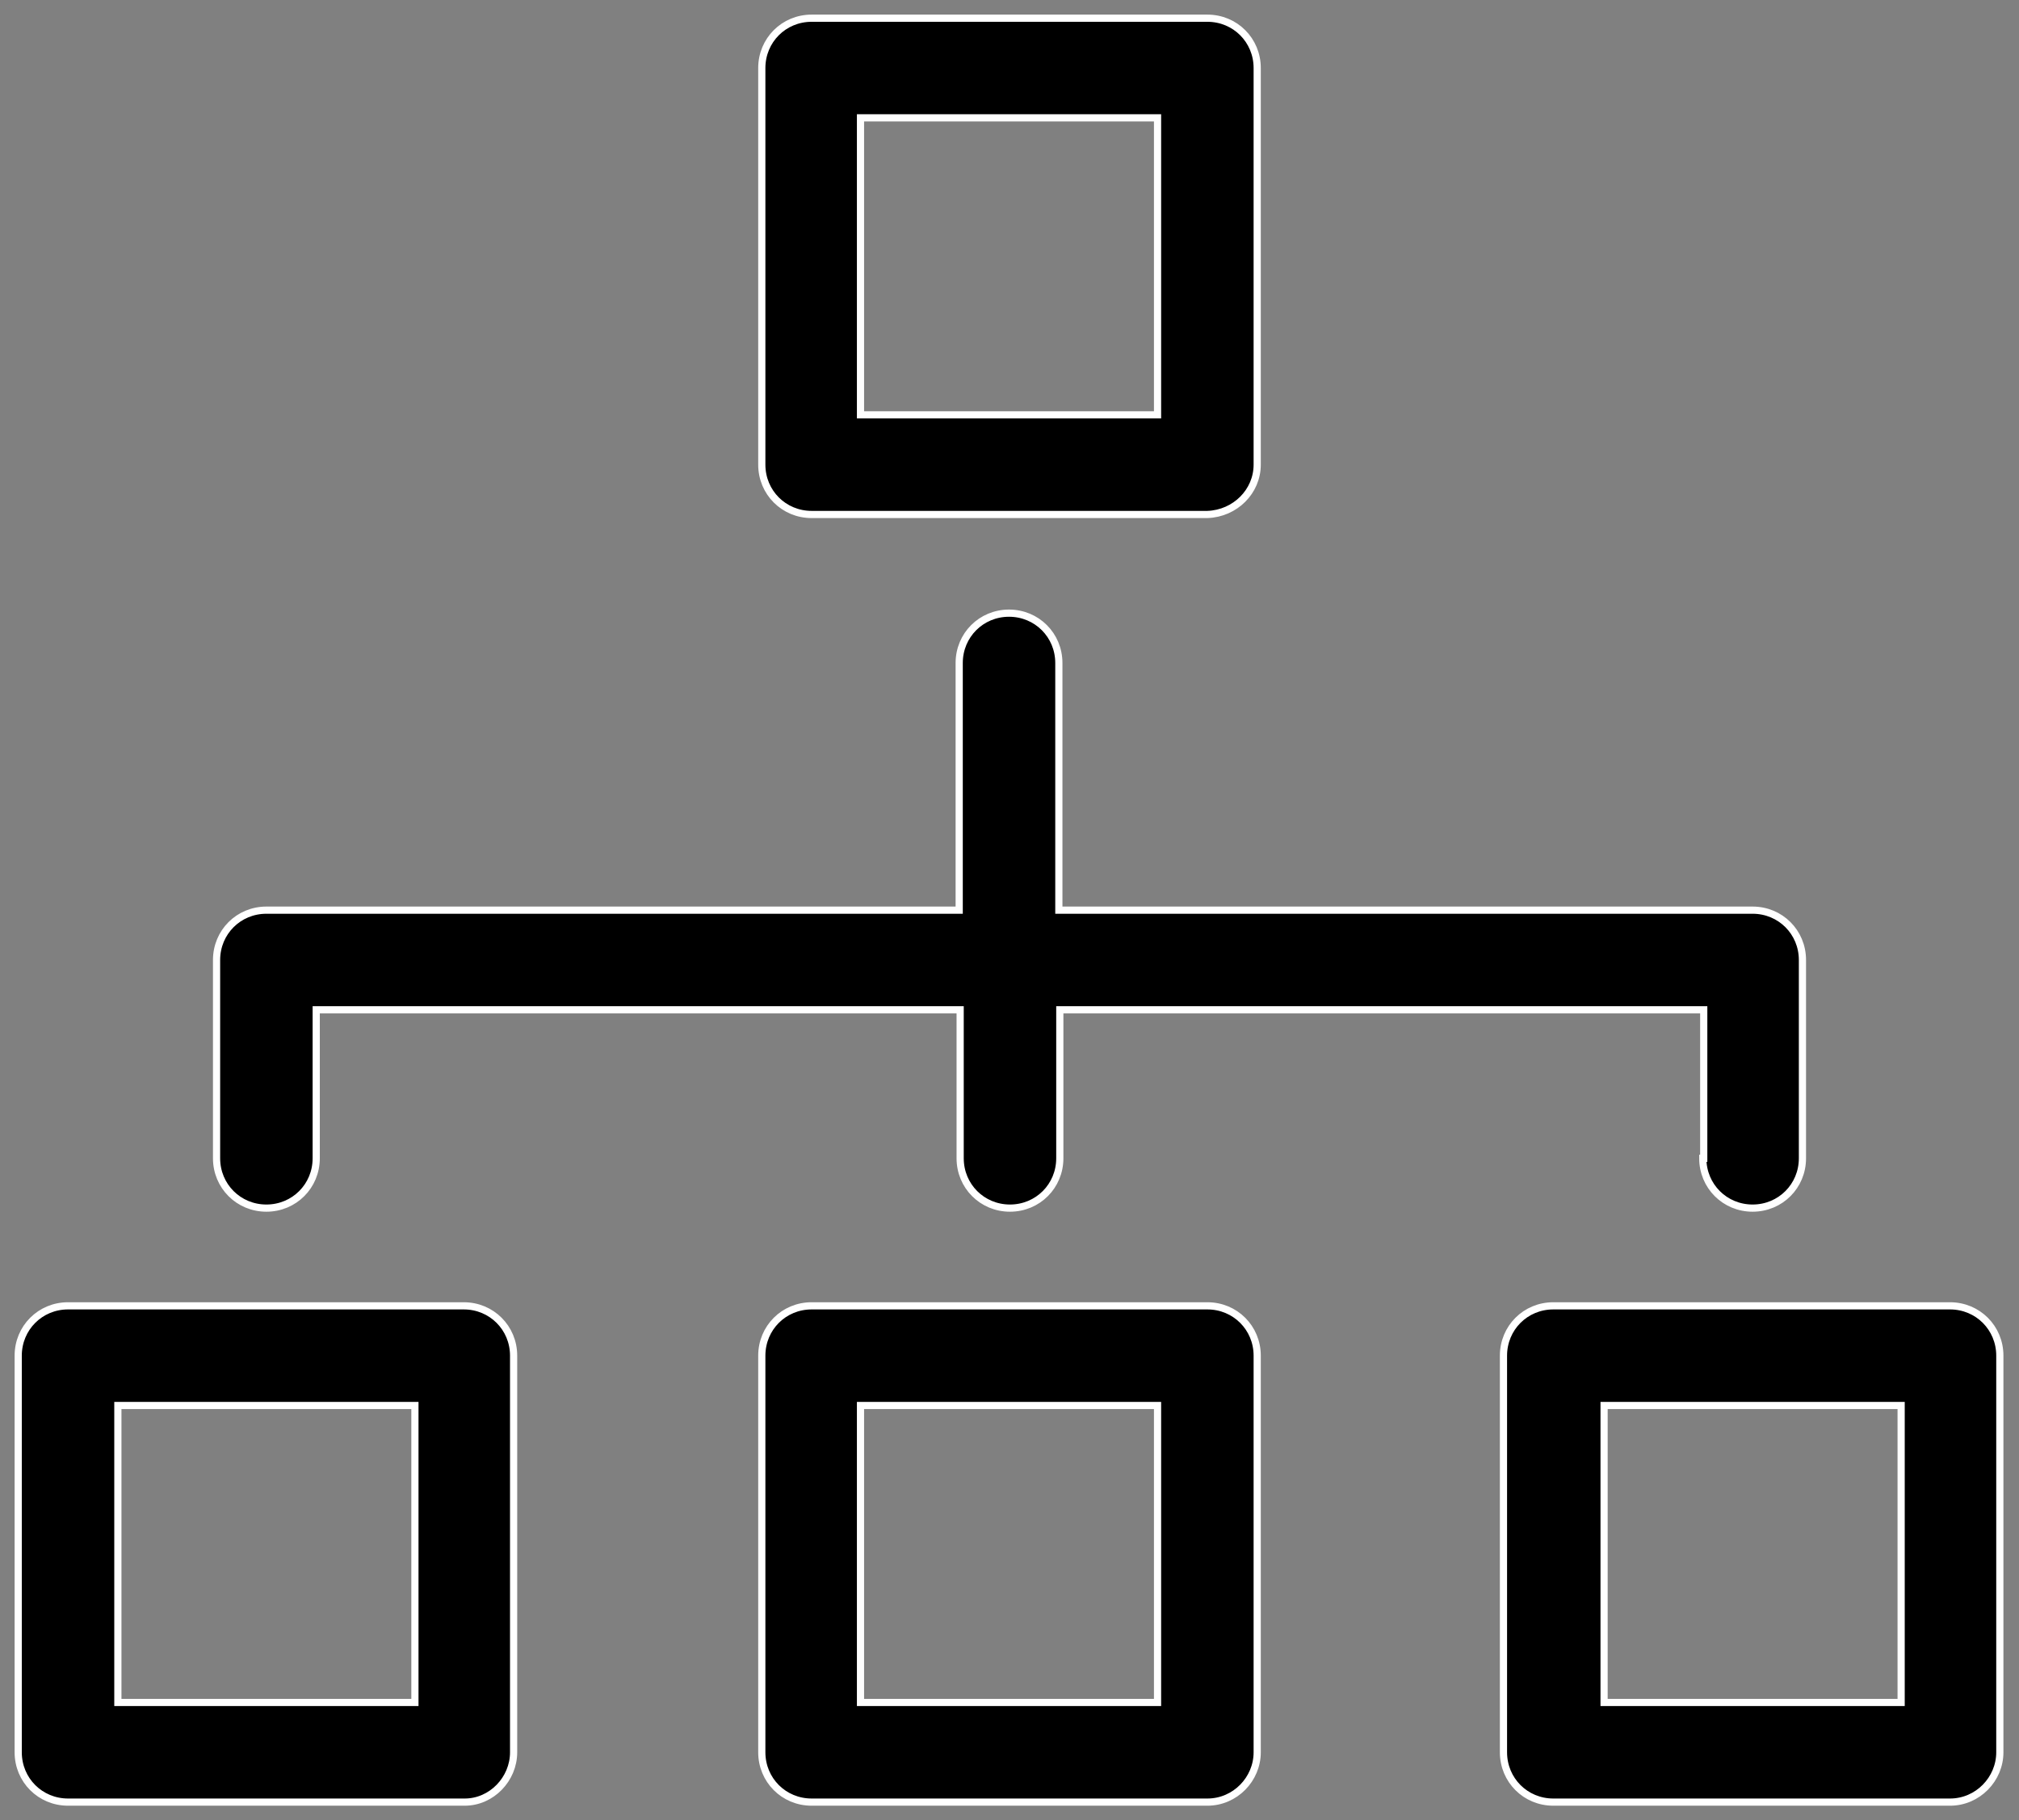
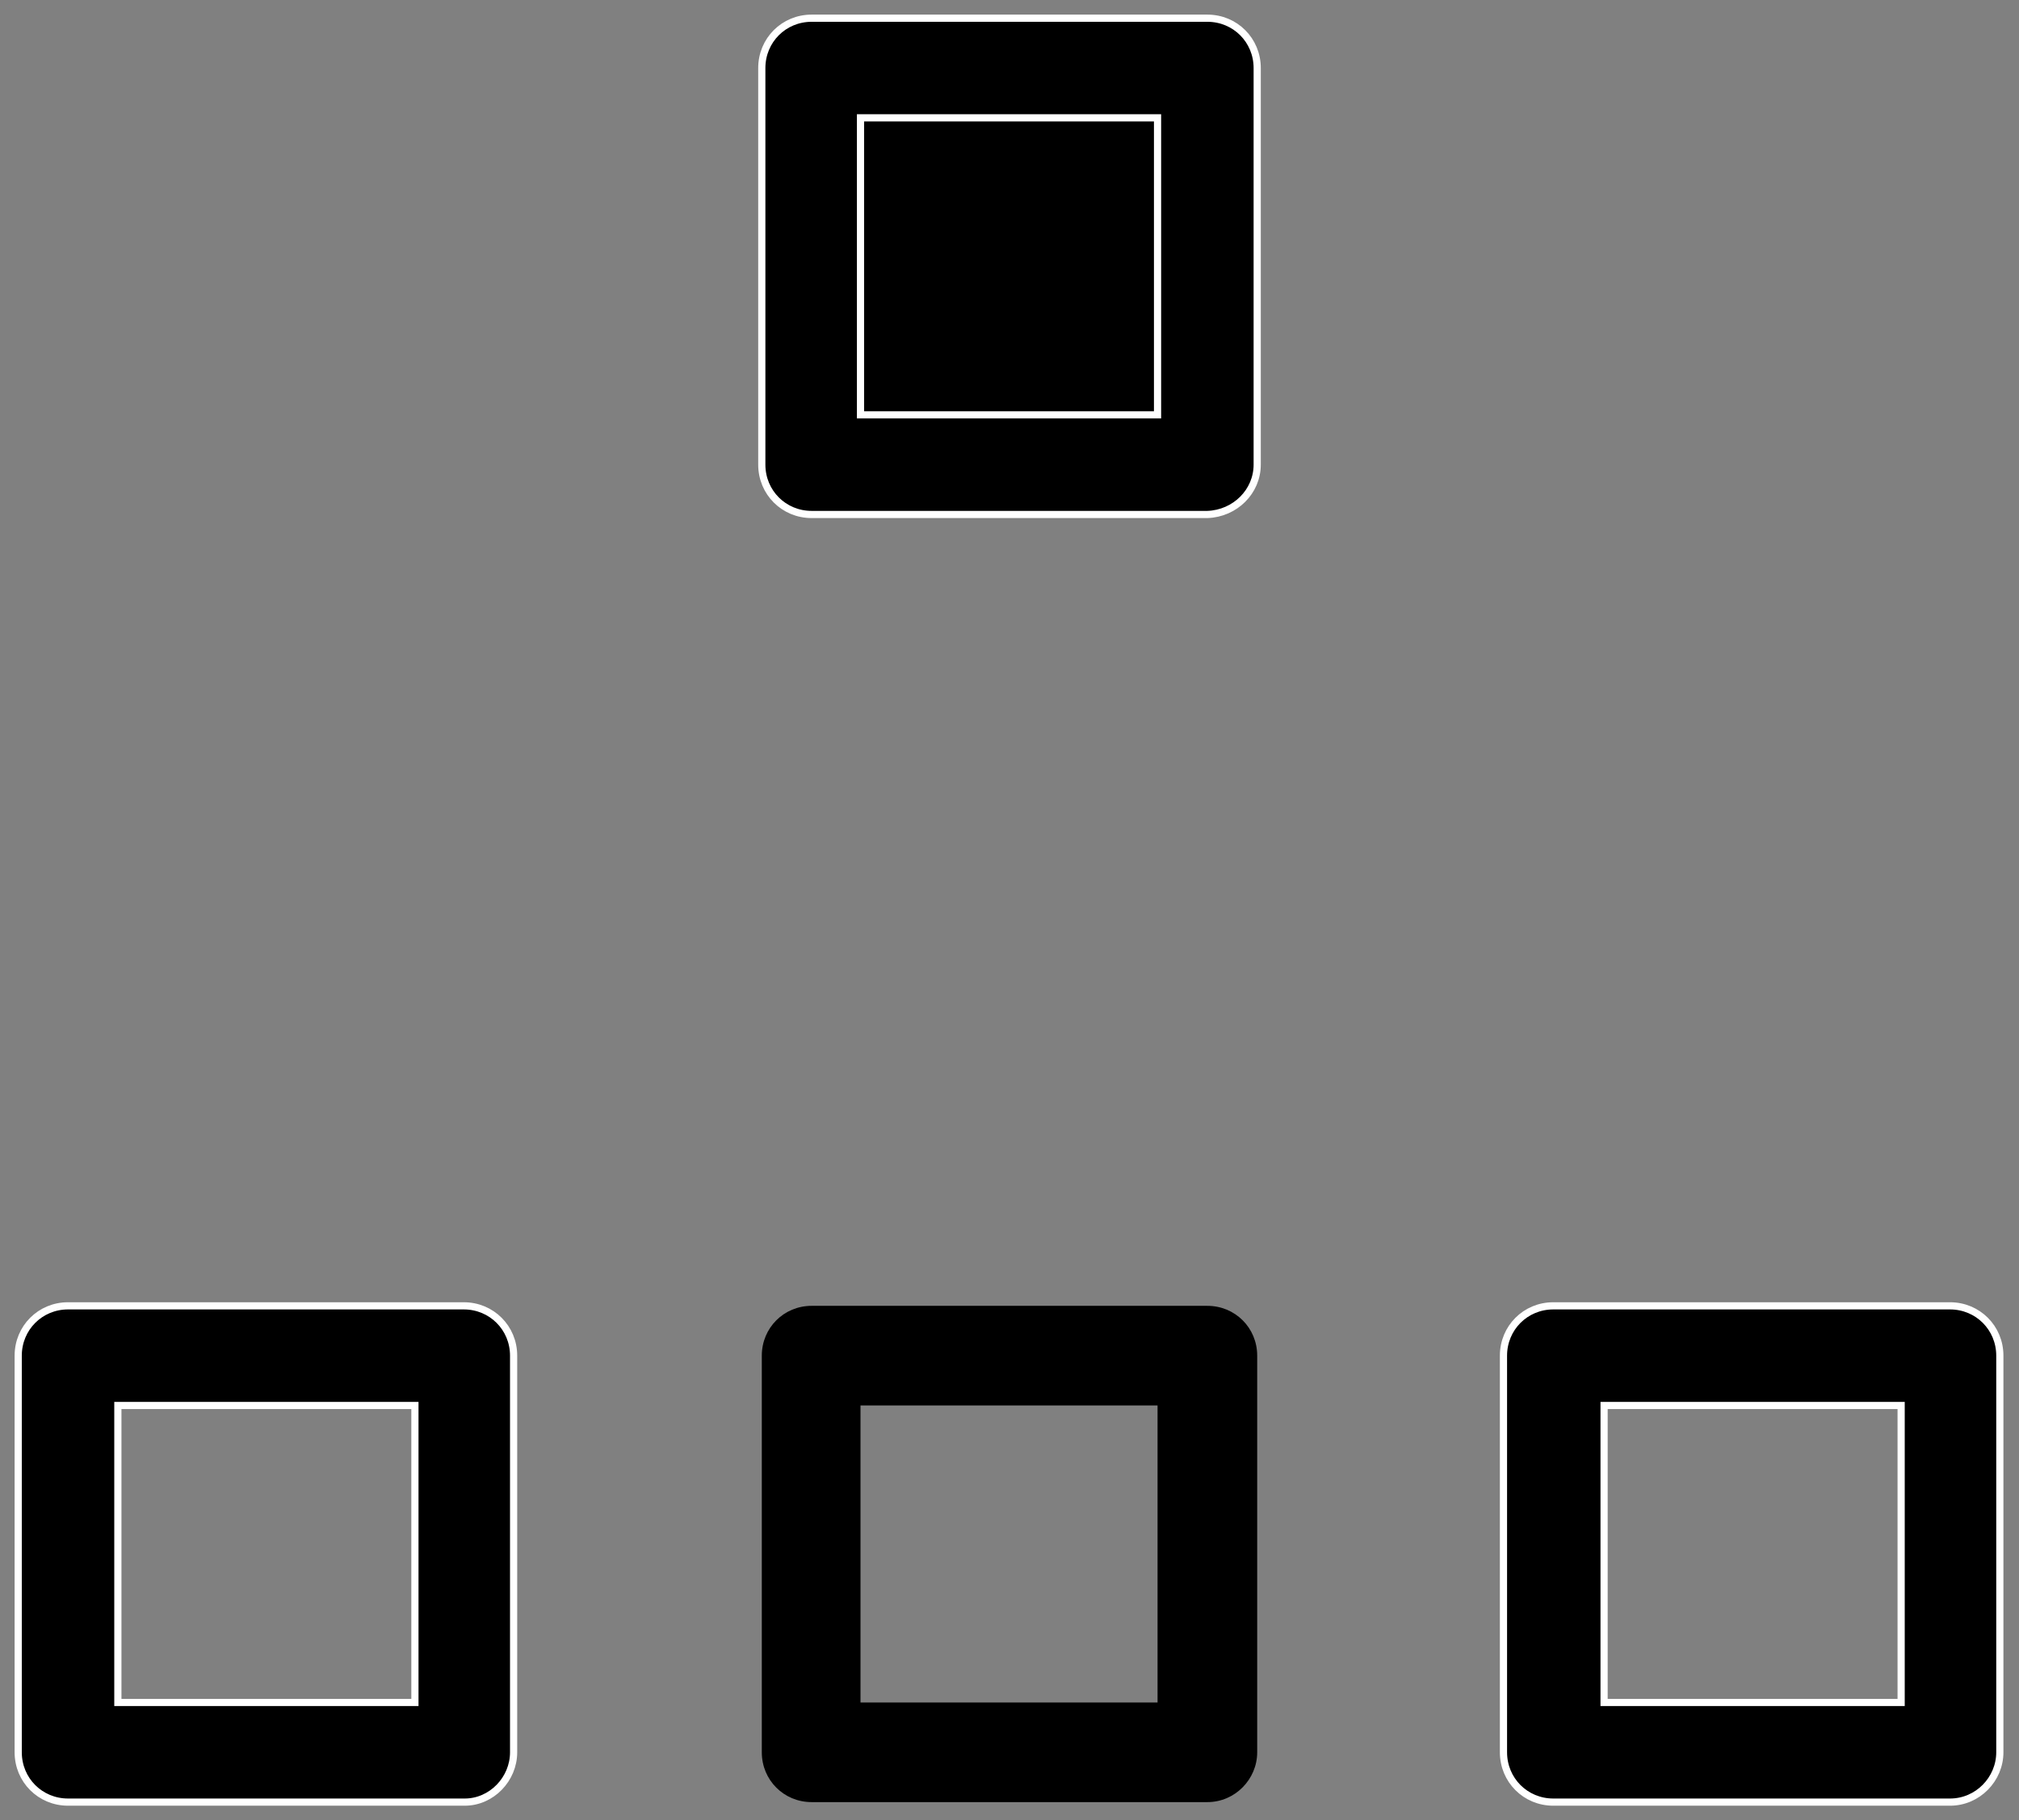
<svg xmlns="http://www.w3.org/2000/svg" xmlns:xlink="http://www.w3.org/1999/xlink" version="1.1" id="Layer_1" x="0px" y="0px" width="210.7px" height="190px" viewBox="0 0 210.7 190" style="enable-background:new 0 0 210.7 190;" xml:space="preserve">
  <rect x="0" y="0" width="210.7" height="190" fill="#808080" stroke="none" />
  <style type="text/css">
	.st0{clip-path:url(#SVGID_2_);}
	.st1{clip-path:url(#SVGID_2_);fill:none;stroke:#FFFFFF;stroke-width:0.75;stroke-miterlimit:10;}
</style>
  <g>
    <g>
      <defs>
        <rect id="SVGID_1_" width="210.7" height="190" />
      </defs>
      <clipPath id="SVGID_2_">
        <use xlink:href="#SVGID_1_" style="overflow:visible;" />
      </clipPath>
-       <path class="st0" d="M131.2,48.5V7.1c0-2.9-2.3-5.2-5.2-5.2H84.7c-2.9,0-5.2,2.3-5.2,5.2v41.4c0,2.9,2.3,5.2,5.2,5.2H126    C128.9,53.6,131.2,51.3,131.2,48.5 M89.8,12.3h31v31h-31V12.3z" />
+       <path class="st0" d="M131.2,48.5V7.1c0-2.9-2.3-5.2-5.2-5.2H84.7c-2.9,0-5.2,2.3-5.2,5.2v41.4c0,2.9,2.3,5.2,5.2,5.2H126    C128.9,53.6,131.2,51.3,131.2,48.5 M89.8,12.3h31h-31V12.3z" />
      <path class="st1" d="M131.2,48.5V7.1c0-2.9-2.3-5.2-5.2-5.2H84.7c-2.9,0-5.2,2.3-5.2,5.2v41.4c0,2.9,2.3,5.2,5.2,5.2H126    C128.9,53.6,131.2,51.3,131.2,48.5z M89.8,12.3h31v31h-31V12.3z" />
      <path class="st0" d="M208.7,182.9v-41.4c0-2.9-2.3-5.2-5.2-5.2h-41.4c-2.9,0-5.2,2.3-5.2,5.2v41.4c0,2.9,2.3,5.2,5.2,5.2h41.4    C206.4,188.1,208.7,185.7,208.7,182.9 M167.4,146.7h31v31h-31V146.7z" />
      <path class="st1" d="M208.7,182.9v-41.4c0-2.9-2.3-5.2-5.2-5.2h-41.4c-2.9,0-5.2,2.3-5.2,5.2v41.4c0,2.9,2.3,5.2,5.2,5.2h41.4    C206.4,188.1,208.7,185.7,208.7,182.9z M167.4,146.7h31v31h-31V146.7z" />
      <path class="st0" d="M53.6,182.9v-41.4c0-2.9-2.3-5.2-5.2-5.2H7.1c-2.9,0-5.2,2.3-5.2,5.2v41.4c0,2.9,2.3,5.2,5.2,5.2h41.4    C51.3,188.1,53.6,185.7,53.6,182.9 M12.3,146.7h31v31h-31V146.7z" />
      <path class="st1" d="M53.6,182.9v-41.4c0-2.9-2.3-5.2-5.2-5.2H7.1c-2.9,0-5.2,2.3-5.2,5.2v41.4c0,2.9,2.3,5.2,5.2,5.2h41.4    C51.3,188.1,53.6,185.7,53.6,182.9z M12.3,146.7h31v31h-31V146.7z" />
      <path class="st0" d="M131.2,182.9v-41.4c0-2.9-2.3-5.2-5.2-5.2H84.7c-2.9,0-5.2,2.3-5.2,5.2v41.4c0,2.9,2.3,5.2,5.2,5.2H126    C128.9,188.1,131.2,185.7,131.2,182.9 M89.8,146.7h31v31h-31V146.7z" />
-       <path class="st1" d="M131.2,182.9v-41.4c0-2.9-2.3-5.2-5.2-5.2H84.7c-2.9,0-5.2,2.3-5.2,5.2v41.4c0,2.9,2.3,5.2,5.2,5.2H126    C128.9,188.1,131.2,185.7,131.2,182.9z M89.8,146.7h31v31h-31V146.7z" />
-       <path class="st0" d="M177.7,120.9c0,2.9,2.3,5.2,5.2,5.2c2.9,0,5.2-2.3,5.2-5.2v-20.7c0-2.9-2.3-5.2-5.2-5.2h-72.4V69.2    c0-2.9-2.3-5.2-5.2-5.2c-2.9,0-5.2,2.3-5.2,5.2V95H27.8c-2.9,0-5.2,2.3-5.2,5.2v20.7c0,2.9,2.3,5.2,5.2,5.2s5.2-2.3,5.2-5.2v-15.5    h67.2v15.5c0,2.9,2.3,5.2,5.2,5.2c2.9,0,5.2-2.3,5.2-5.2v-15.5h67.2V120.9z" />
-       <path class="st1" d="M177.7,120.9c0,2.9,2.3,5.2,5.2,5.2c2.9,0,5.2-2.3,5.2-5.2v-20.7c0-2.9-2.3-5.2-5.2-5.2h-72.4V69.2    c0-2.9-2.3-5.2-5.2-5.2c-2.9,0-5.2,2.3-5.2,5.2V95H27.8c-2.9,0-5.2,2.3-5.2,5.2v20.7c0,2.9,2.3,5.2,5.2,5.2s5.2-2.3,5.2-5.2v-15.5    h67.2v15.5c0,2.9,2.3,5.2,5.2,5.2c2.9,0,5.2-2.3,5.2-5.2v-15.5h67.2V120.9z" />
    </g>
  </g>
</svg>